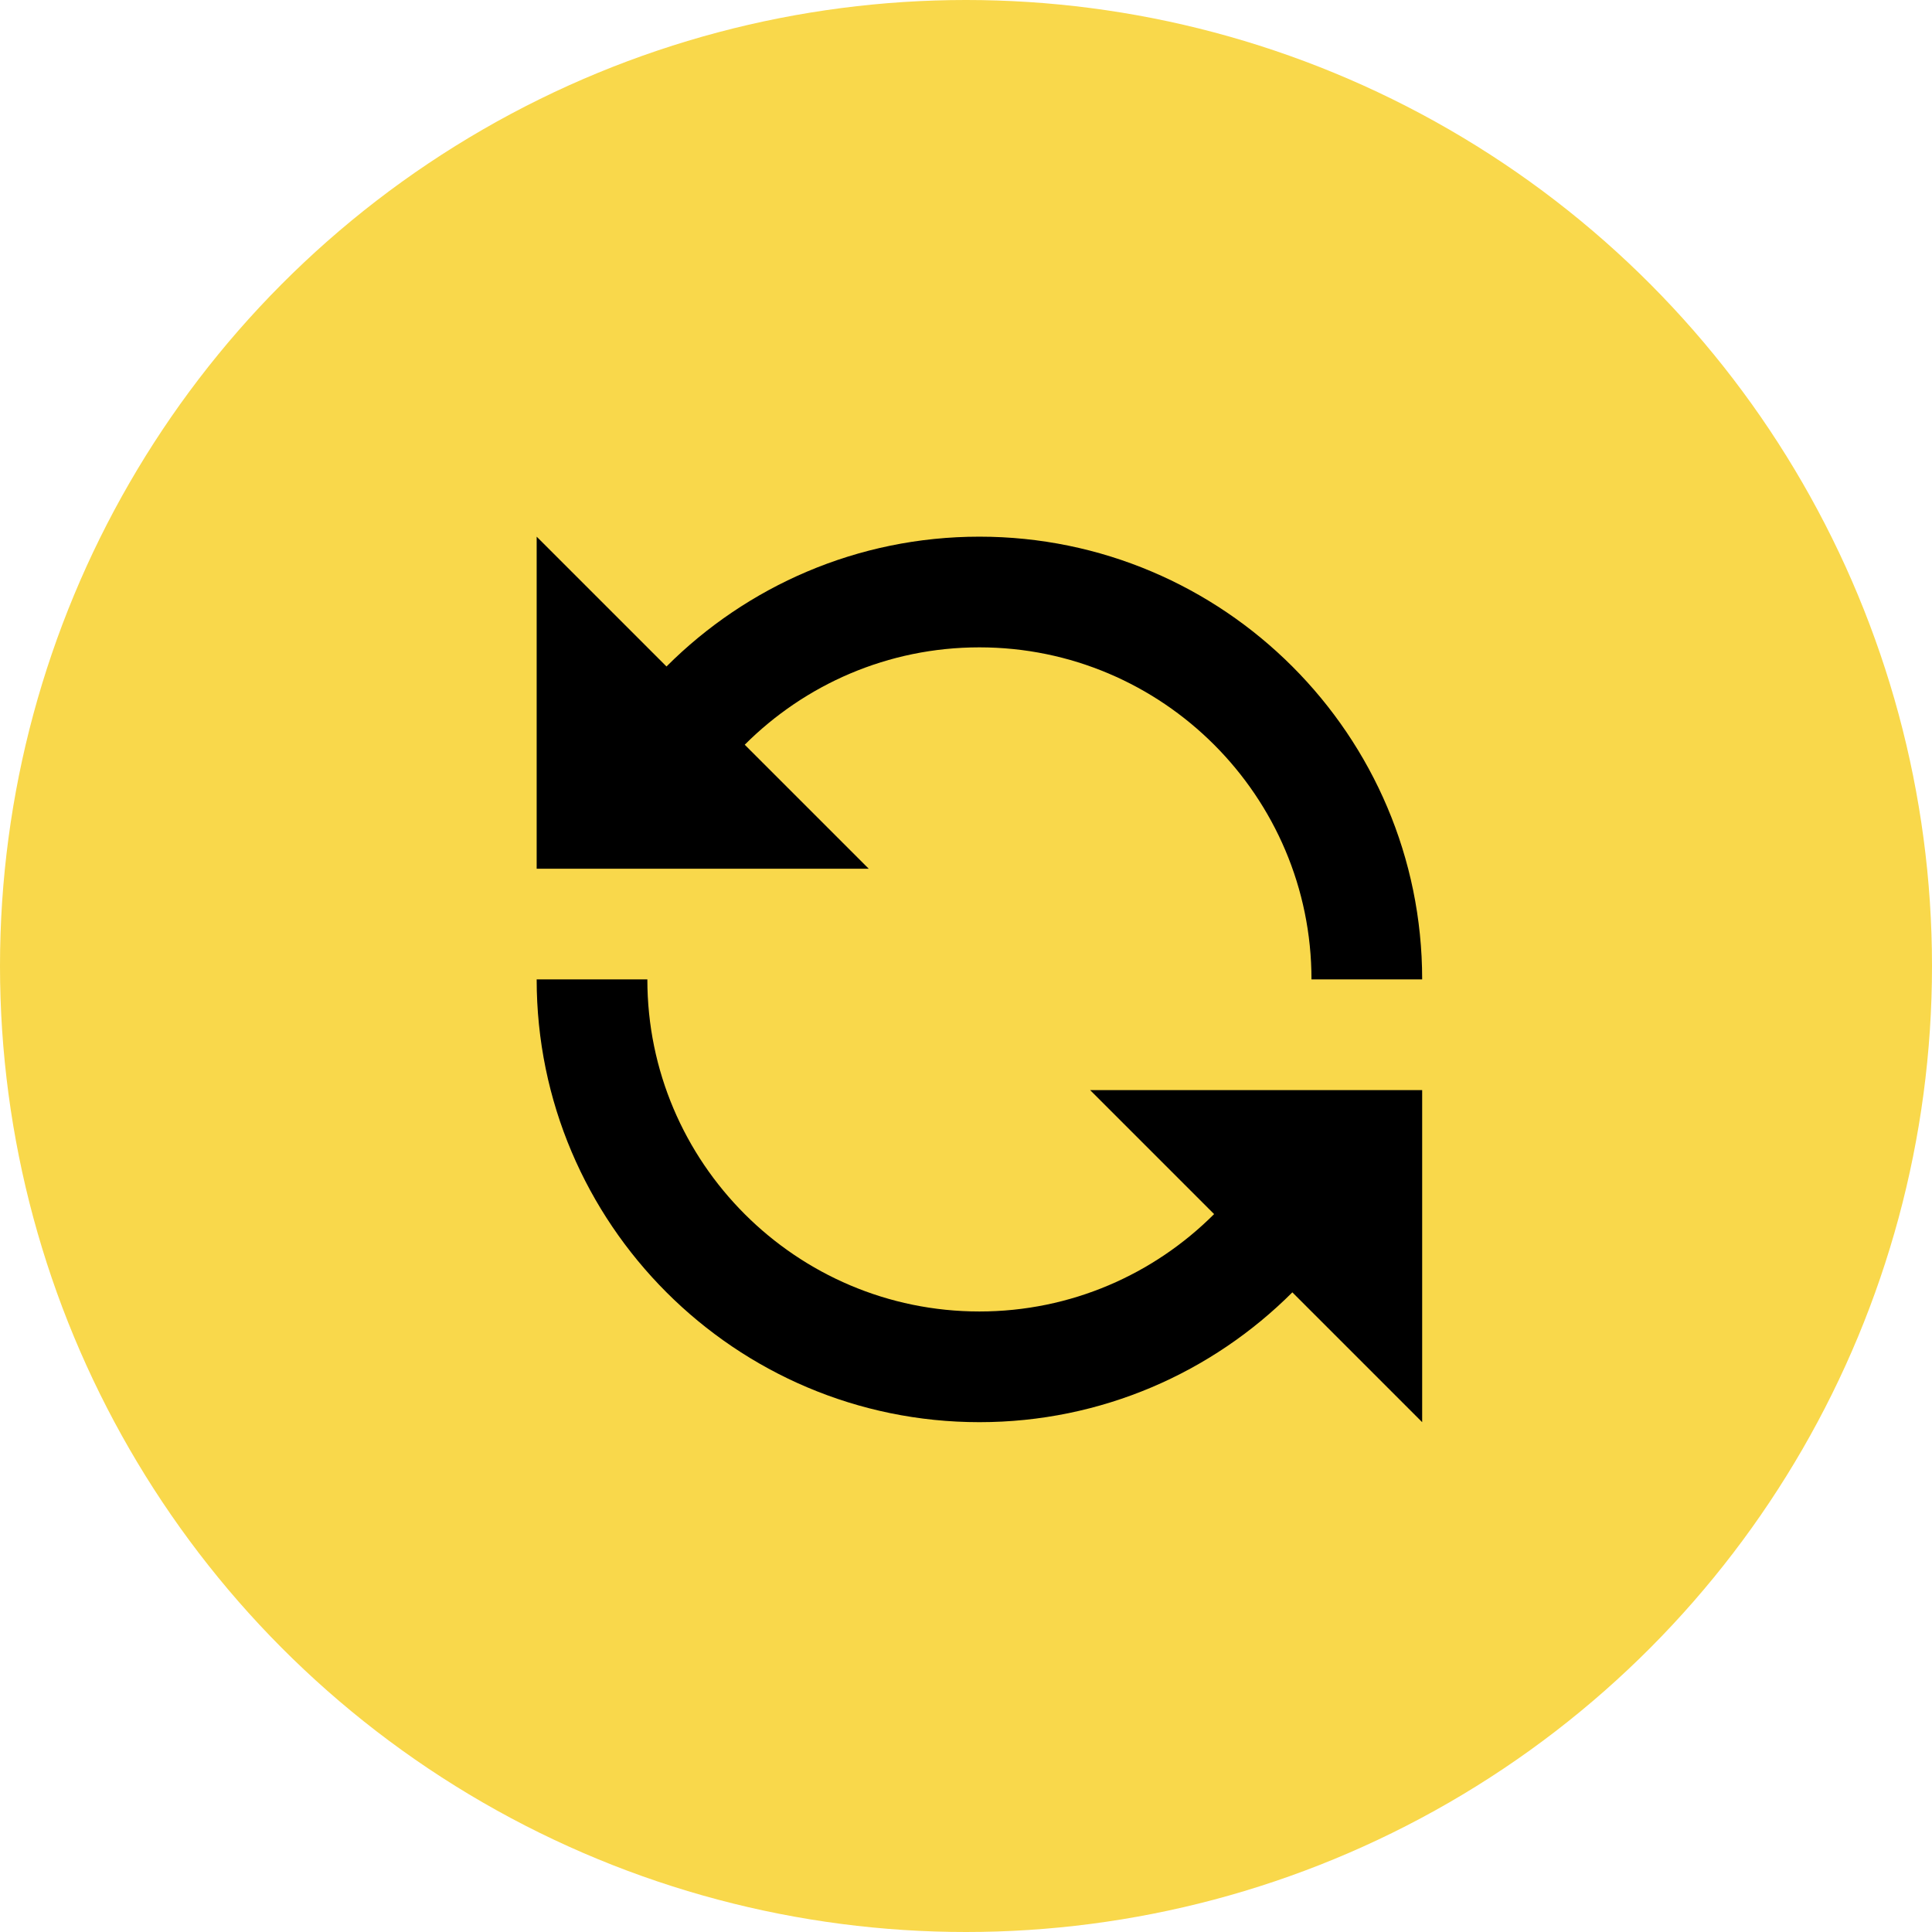
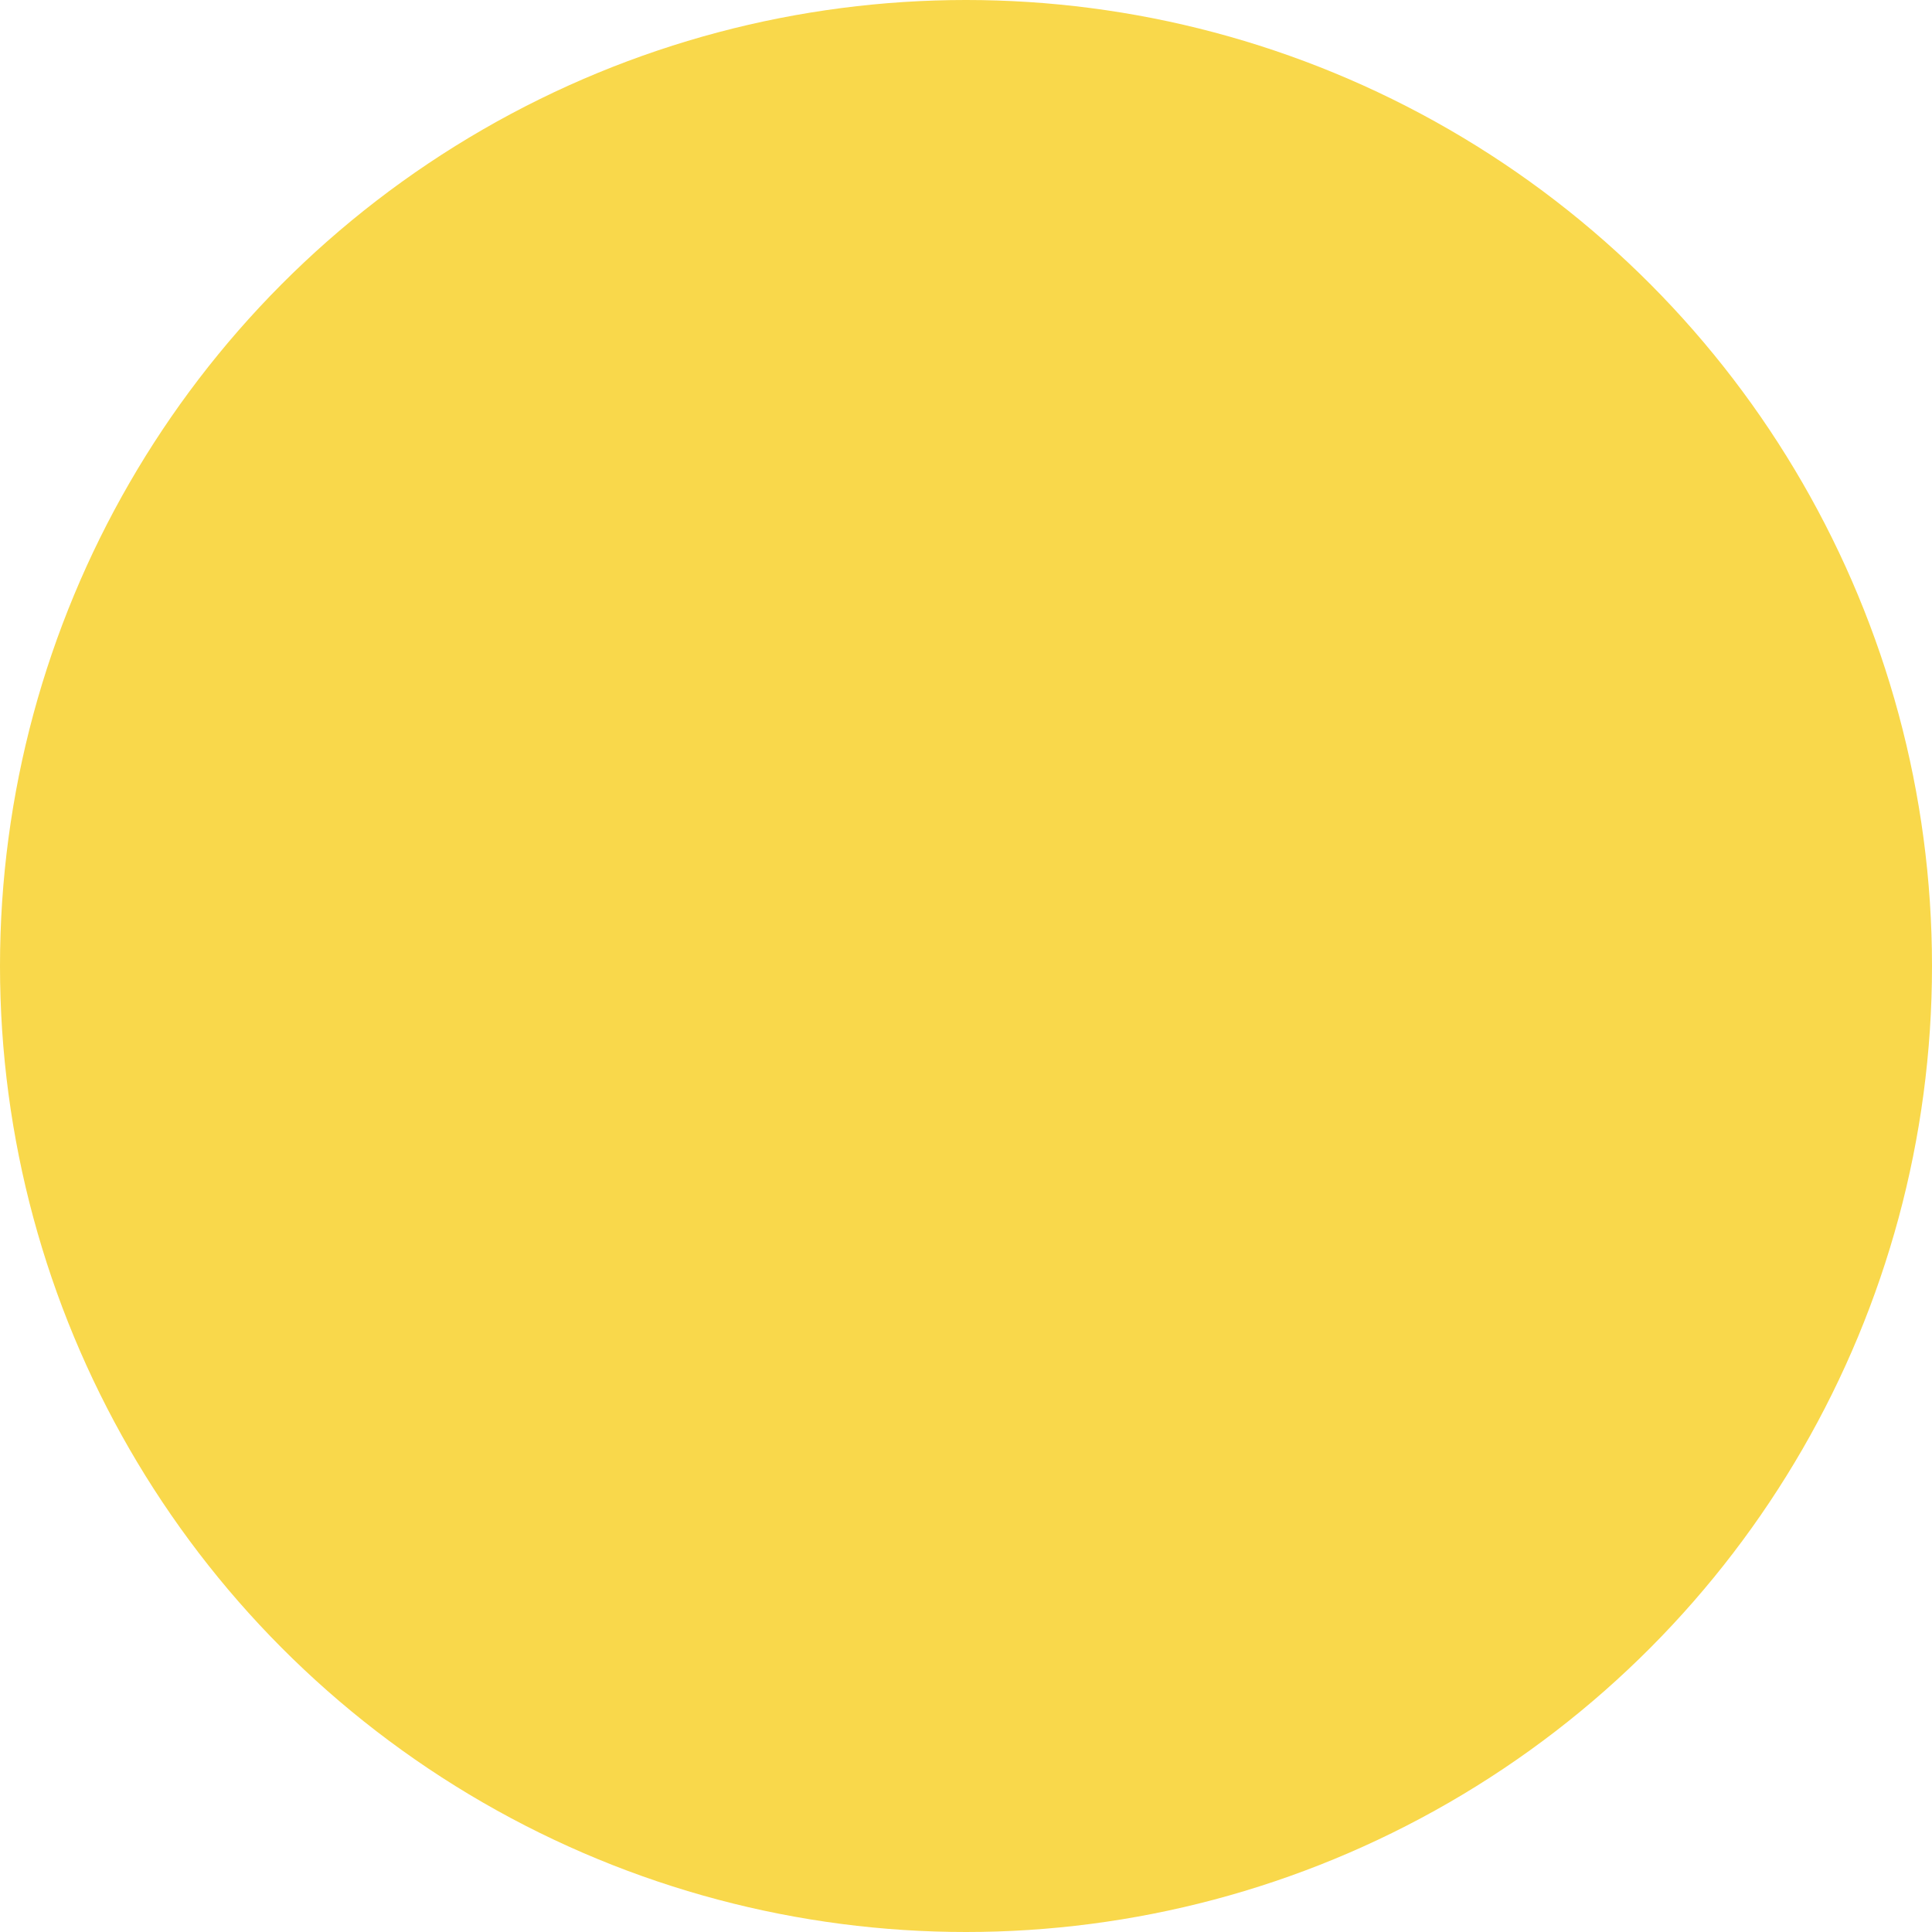
<svg xmlns="http://www.w3.org/2000/svg" width="72" height="72" viewBox="0 0 72 72" fill="none">
  <circle cx="36" cy="36" r="36" fill="#F9D84B" />
-   <path d="M40.625 40.625L45.246 45.246C43.005 47.487 39.912 48.875 36.5 48.875C29.676 48.875 24.125 43.324 24.125 36.5H20C20 45.598 27.402 53 36.5 53C41.049 53 45.174 51.15 48.162 48.162L53 53V40.625H40.625Z" fill="black" />
-   <path d="M32.375 32.375L27.754 27.754C29.994 25.513 33.088 24.125 36.5 24.125C43.324 24.125 48.875 29.676 48.875 36.5H53C53 27.402 45.598 20 36.5 20C31.951 20 27.826 21.851 24.838 24.838L20 20V32.375H32.375Z" fill="black" />
</svg>